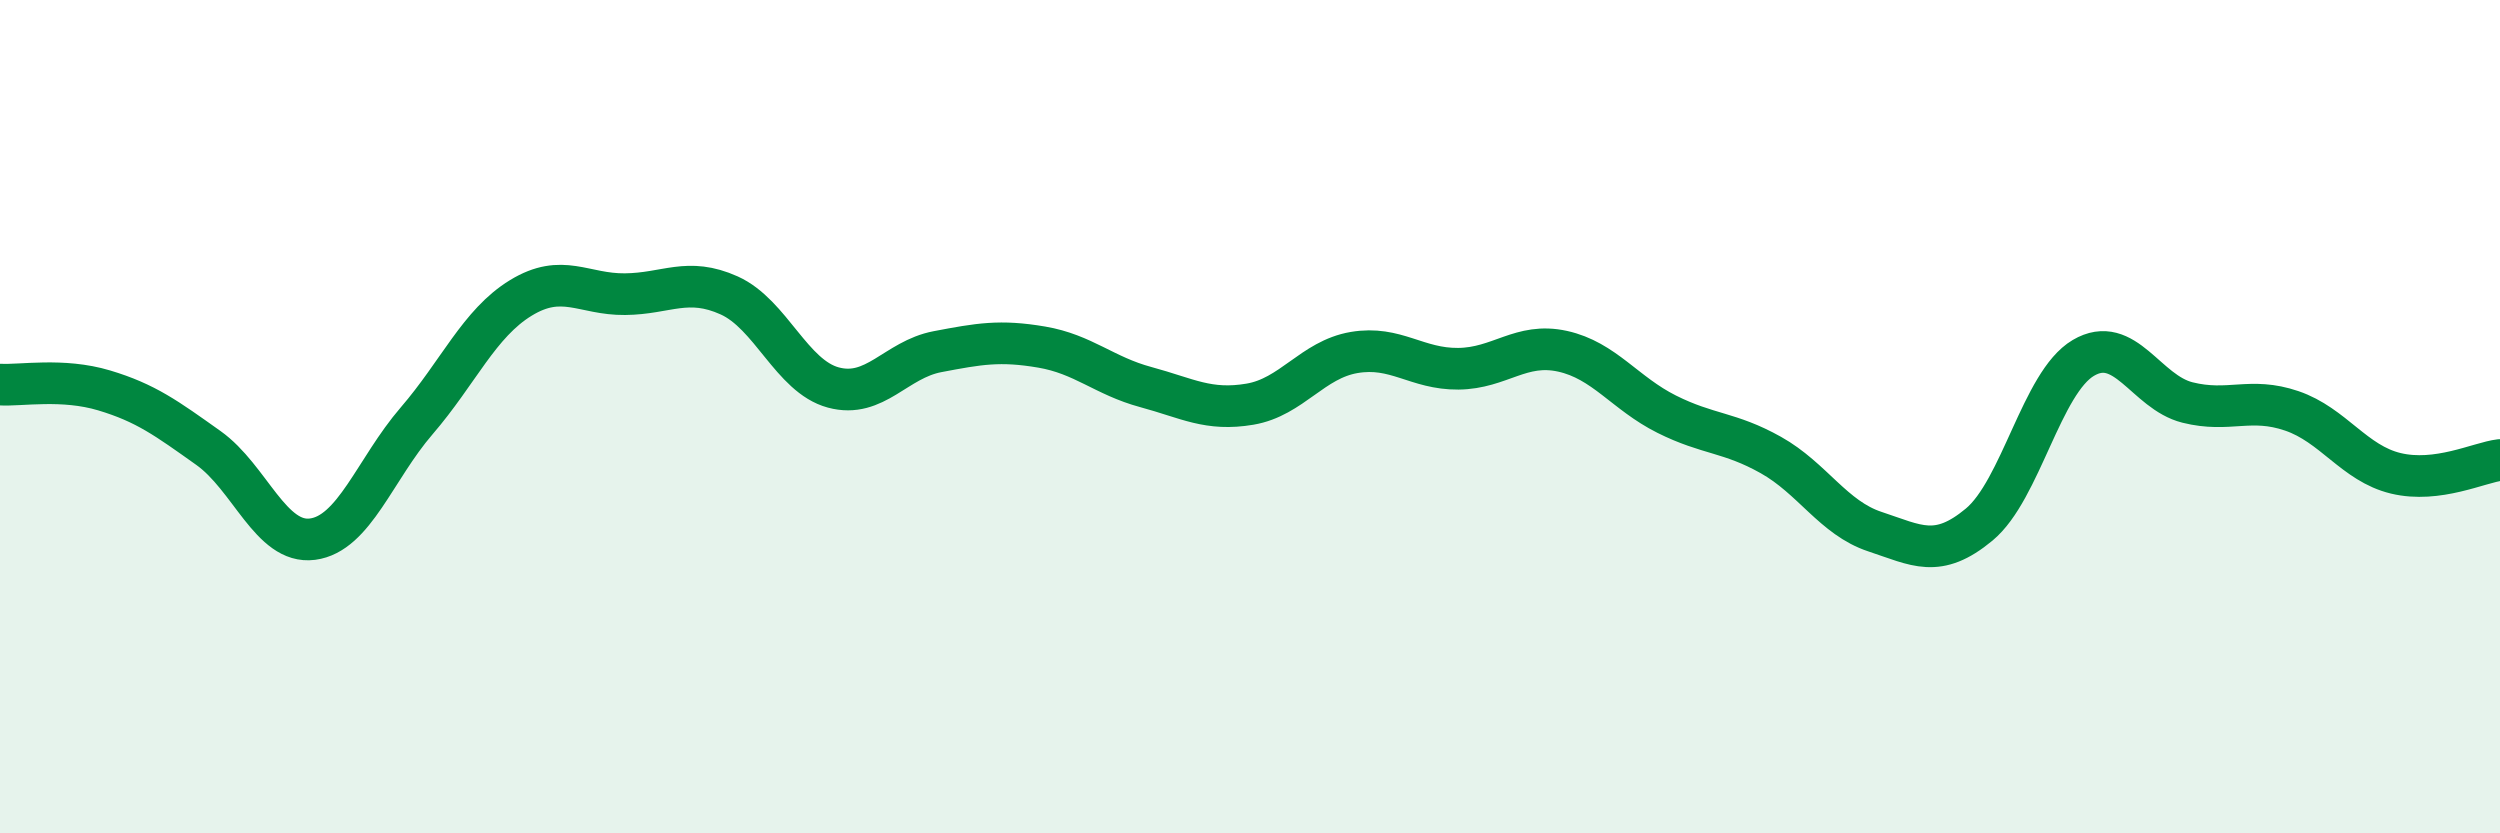
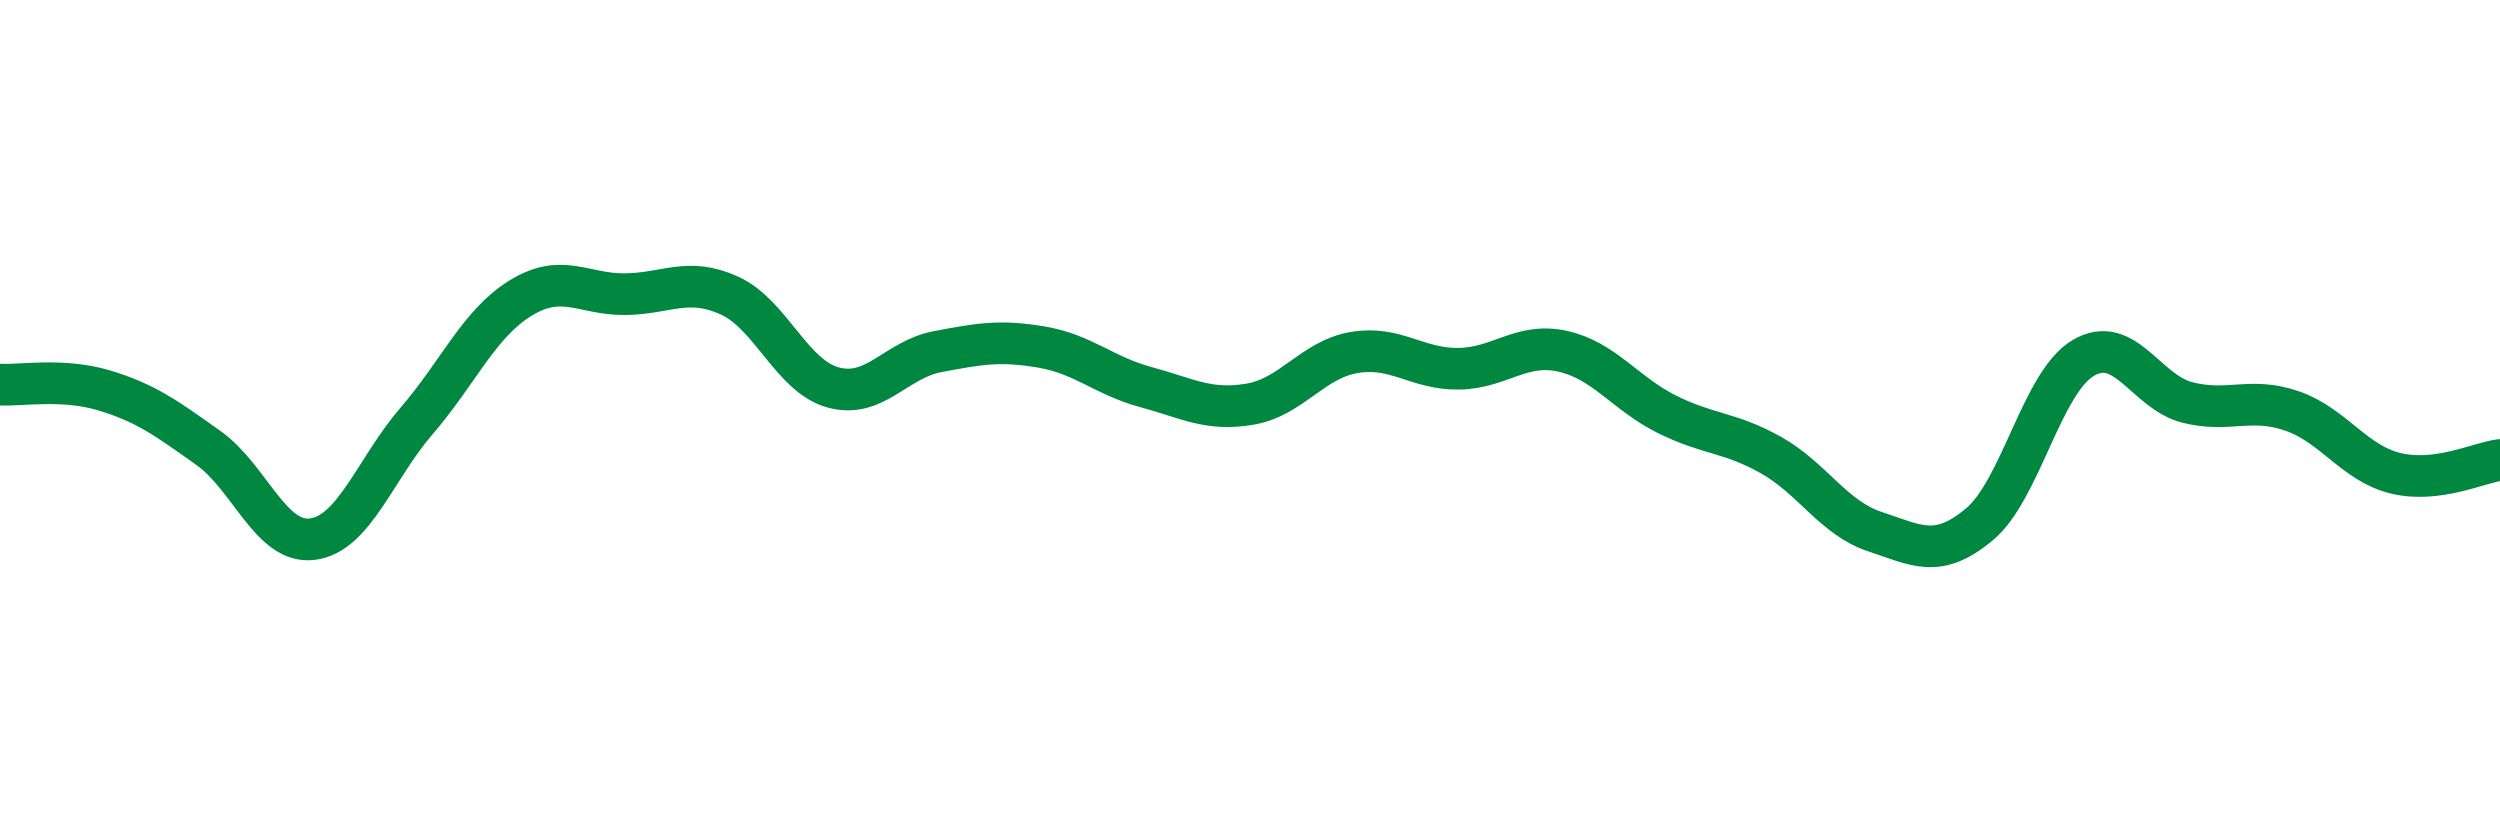
<svg xmlns="http://www.w3.org/2000/svg" width="60" height="20" viewBox="0 0 60 20">
-   <path d="M 0,9.23 C 0.5,9.26 1.5,9.07 2.5,9.37 C 3.5,9.67 4,10.04 5,10.75 C 6,11.46 6.5,13.07 7.5,12.94 C 8.5,12.81 9,11.26 10,10.1 C 11,8.94 11.5,7.76 12.5,7.15 C 13.5,6.54 14,7.07 15,7.06 C 16,7.05 16.5,6.64 17.5,7.09 C 18.5,7.54 19,9.03 20,9.3 C 21,9.57 21.5,8.63 22.5,8.44 C 23.5,8.25 24,8.16 25,8.33 C 26,8.5 26.5,9.02 27.5,9.29 C 28.5,9.56 29,9.87 30,9.7 C 31,9.53 31.5,8.63 32.5,8.46 C 33.5,8.29 34,8.86 35,8.85 C 36,8.84 36.5,8.21 37.5,8.43 C 38.5,8.65 39,9.44 40,9.94 C 41,10.44 41.5,10.36 42.5,10.92 C 43.5,11.48 44,12.43 45,12.76 C 46,13.09 46.5,13.42 47.5,12.59 C 48.5,11.76 49,9.18 50,8.59 C 51,8 51.5,9.41 52.5,9.66 C 53.5,9.91 54,9.52 55,9.86 C 56,10.2 56.5,11.12 57.5,11.36 C 58.5,11.6 59.5,11.1 60,11.04L60 20L0 20Z" fill="#008740" opacity="0.1" stroke-linecap="round" stroke-linejoin="round" />
  <path d="M 0,9.23 C 0.5,9.26 1.5,9.07 2.5,9.37 C 3.5,9.67 4,10.04 5,10.75 C 6,11.46 6.5,13.07 7.5,12.94 C 8.5,12.81 9,11.26 10,10.1 C 11,8.94 11.5,7.76 12.5,7.15 C 13.5,6.54 14,7.07 15,7.06 C 16,7.05 16.5,6.64 17.5,7.09 C 18.5,7.54 19,9.03 20,9.3 C 21,9.57 21.5,8.63 22.5,8.44 C 23.5,8.25 24,8.16 25,8.33 C 26,8.5 26.5,9.02 27.5,9.29 C 28.5,9.56 29,9.87 30,9.7 C 31,9.53 31.5,8.63 32.5,8.46 C 33.5,8.29 34,8.86 35,8.85 C 36,8.84 36.5,8.21 37.5,8.43 C 38.5,8.65 39,9.44 40,9.94 C 41,10.44 41.5,10.36 42.5,10.92 C 43.5,11.48 44,12.43 45,12.76 C 46,13.09 46.5,13.42 47.5,12.59 C 48.5,11.76 49,9.18 50,8.59 C 51,8 51.5,9.41 52.5,9.66 C 53.5,9.91 54,9.52 55,9.86 C 56,10.2 56.5,11.12 57.5,11.36 C 58.5,11.6 59.5,11.1 60,11.04" stroke="#008740" stroke-width="1" fill="none" stroke-linecap="round" stroke-linejoin="round" />
</svg>